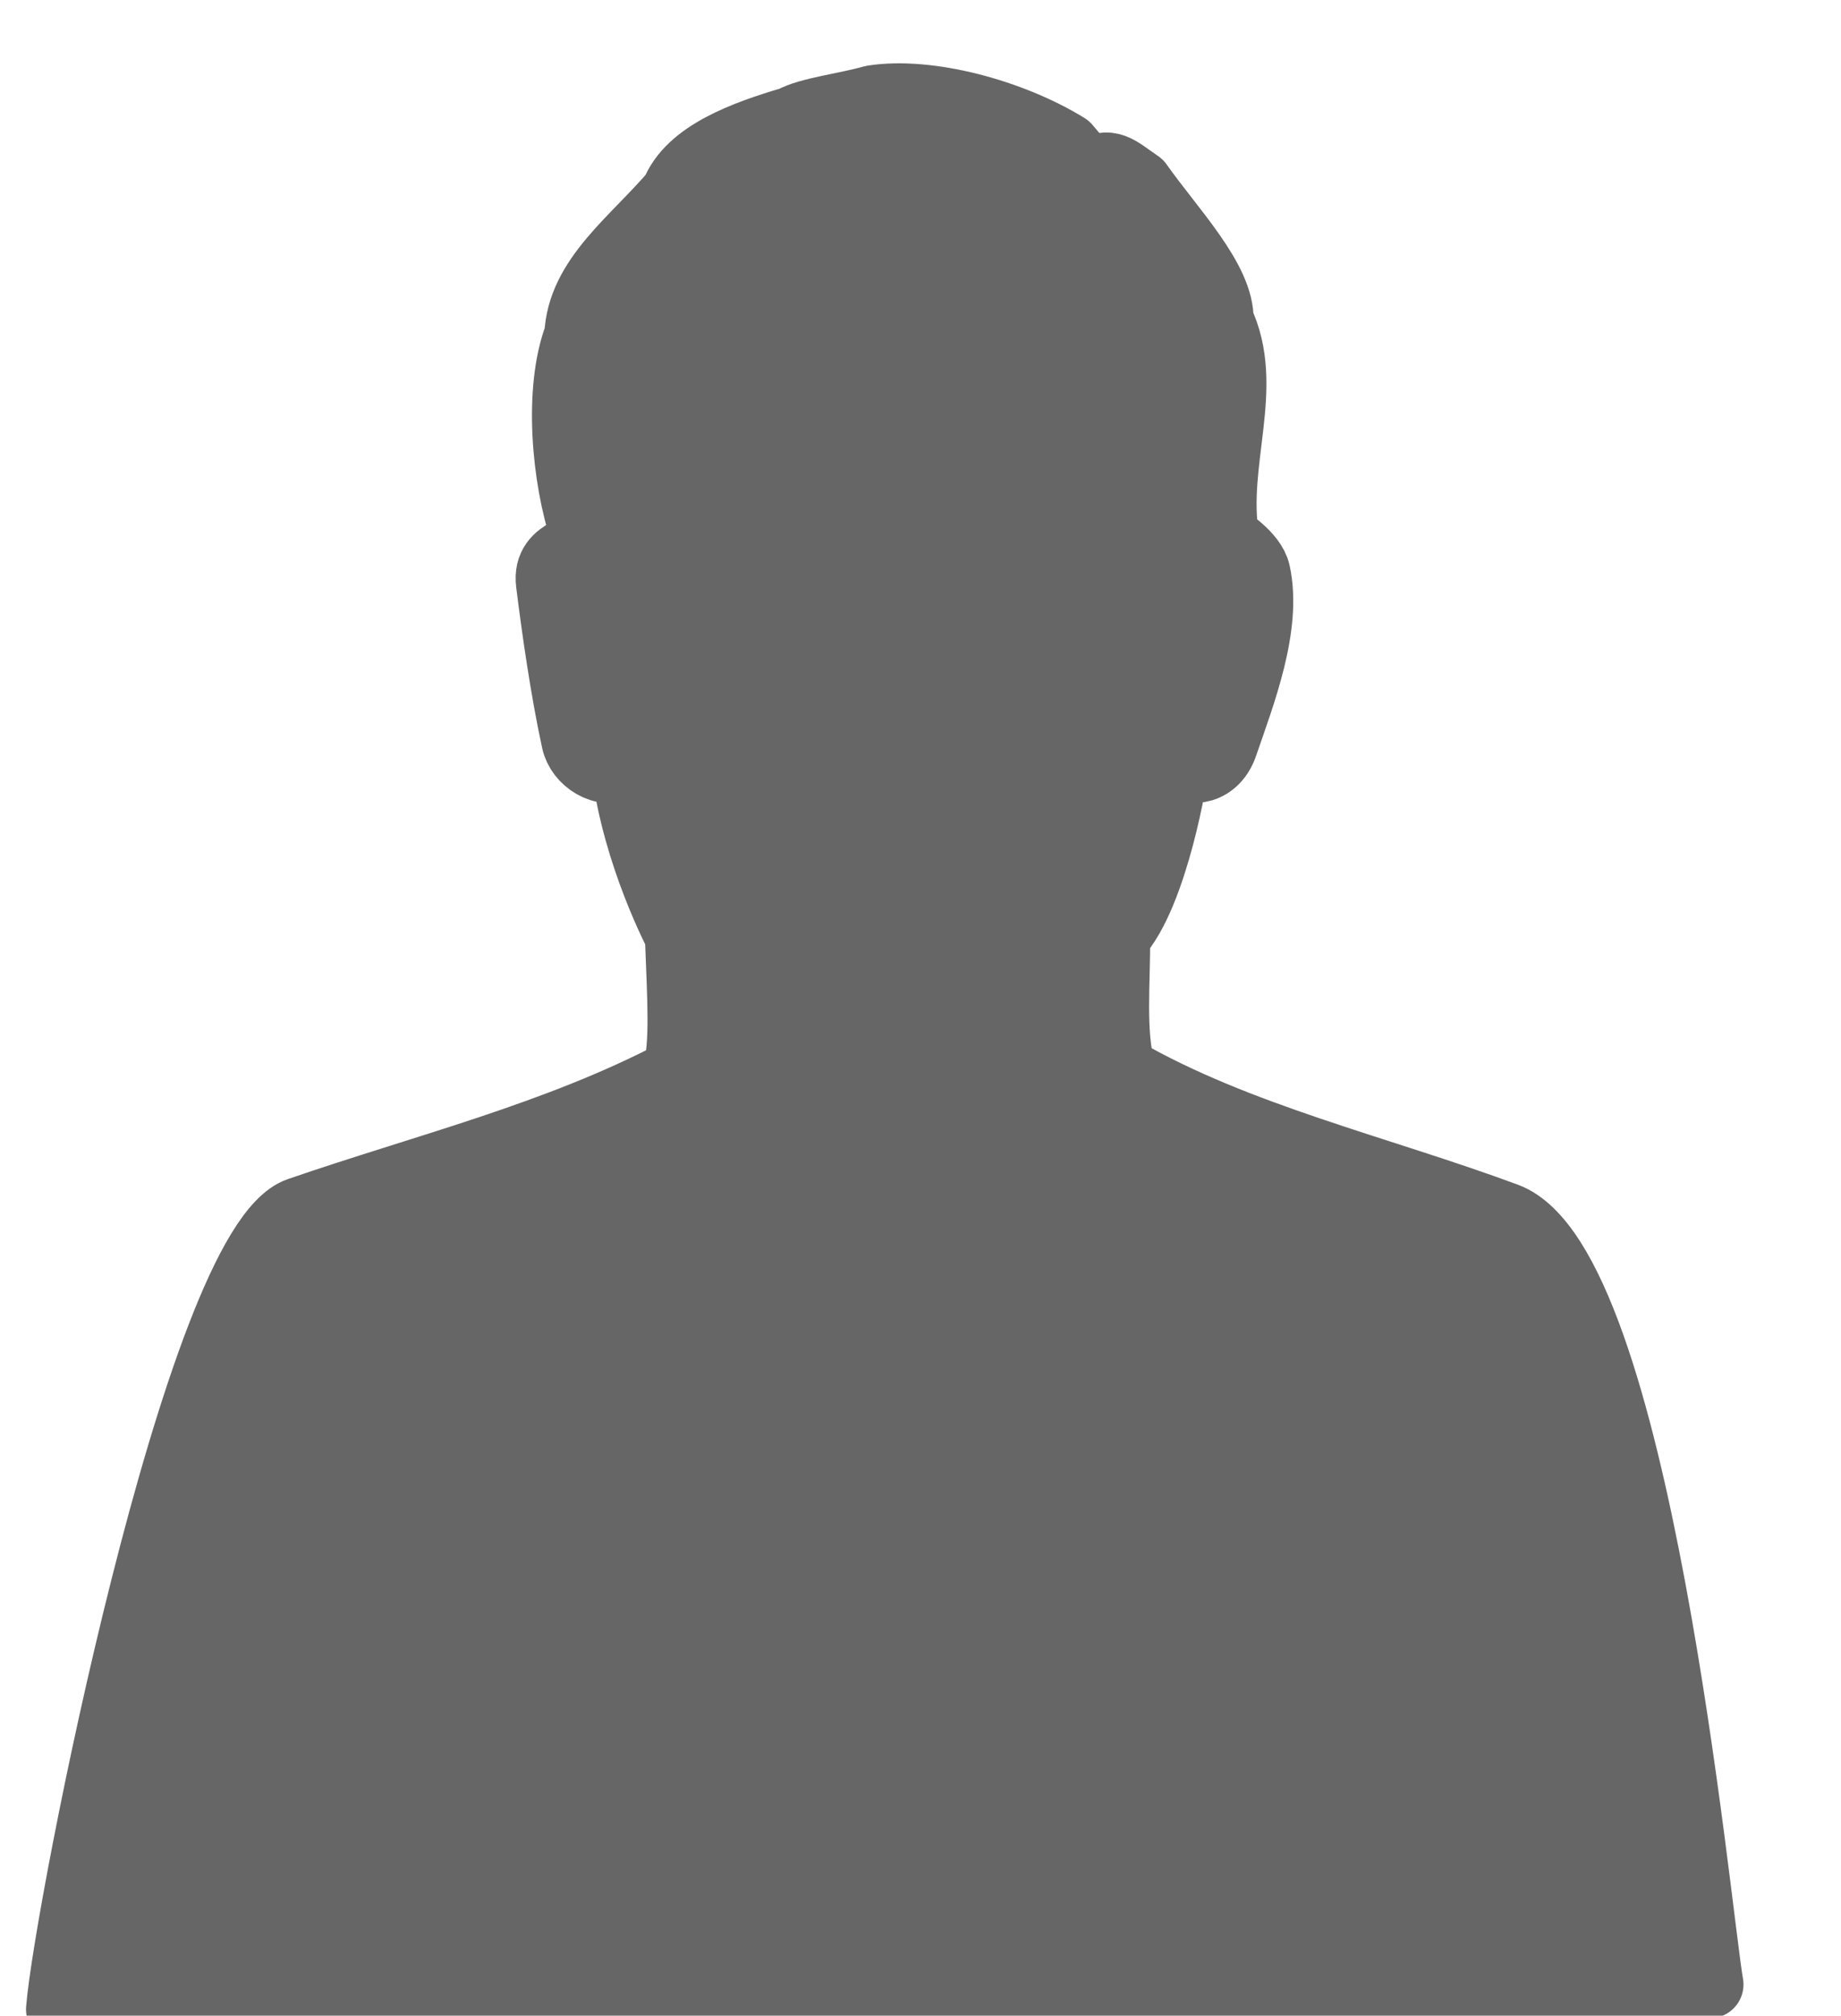
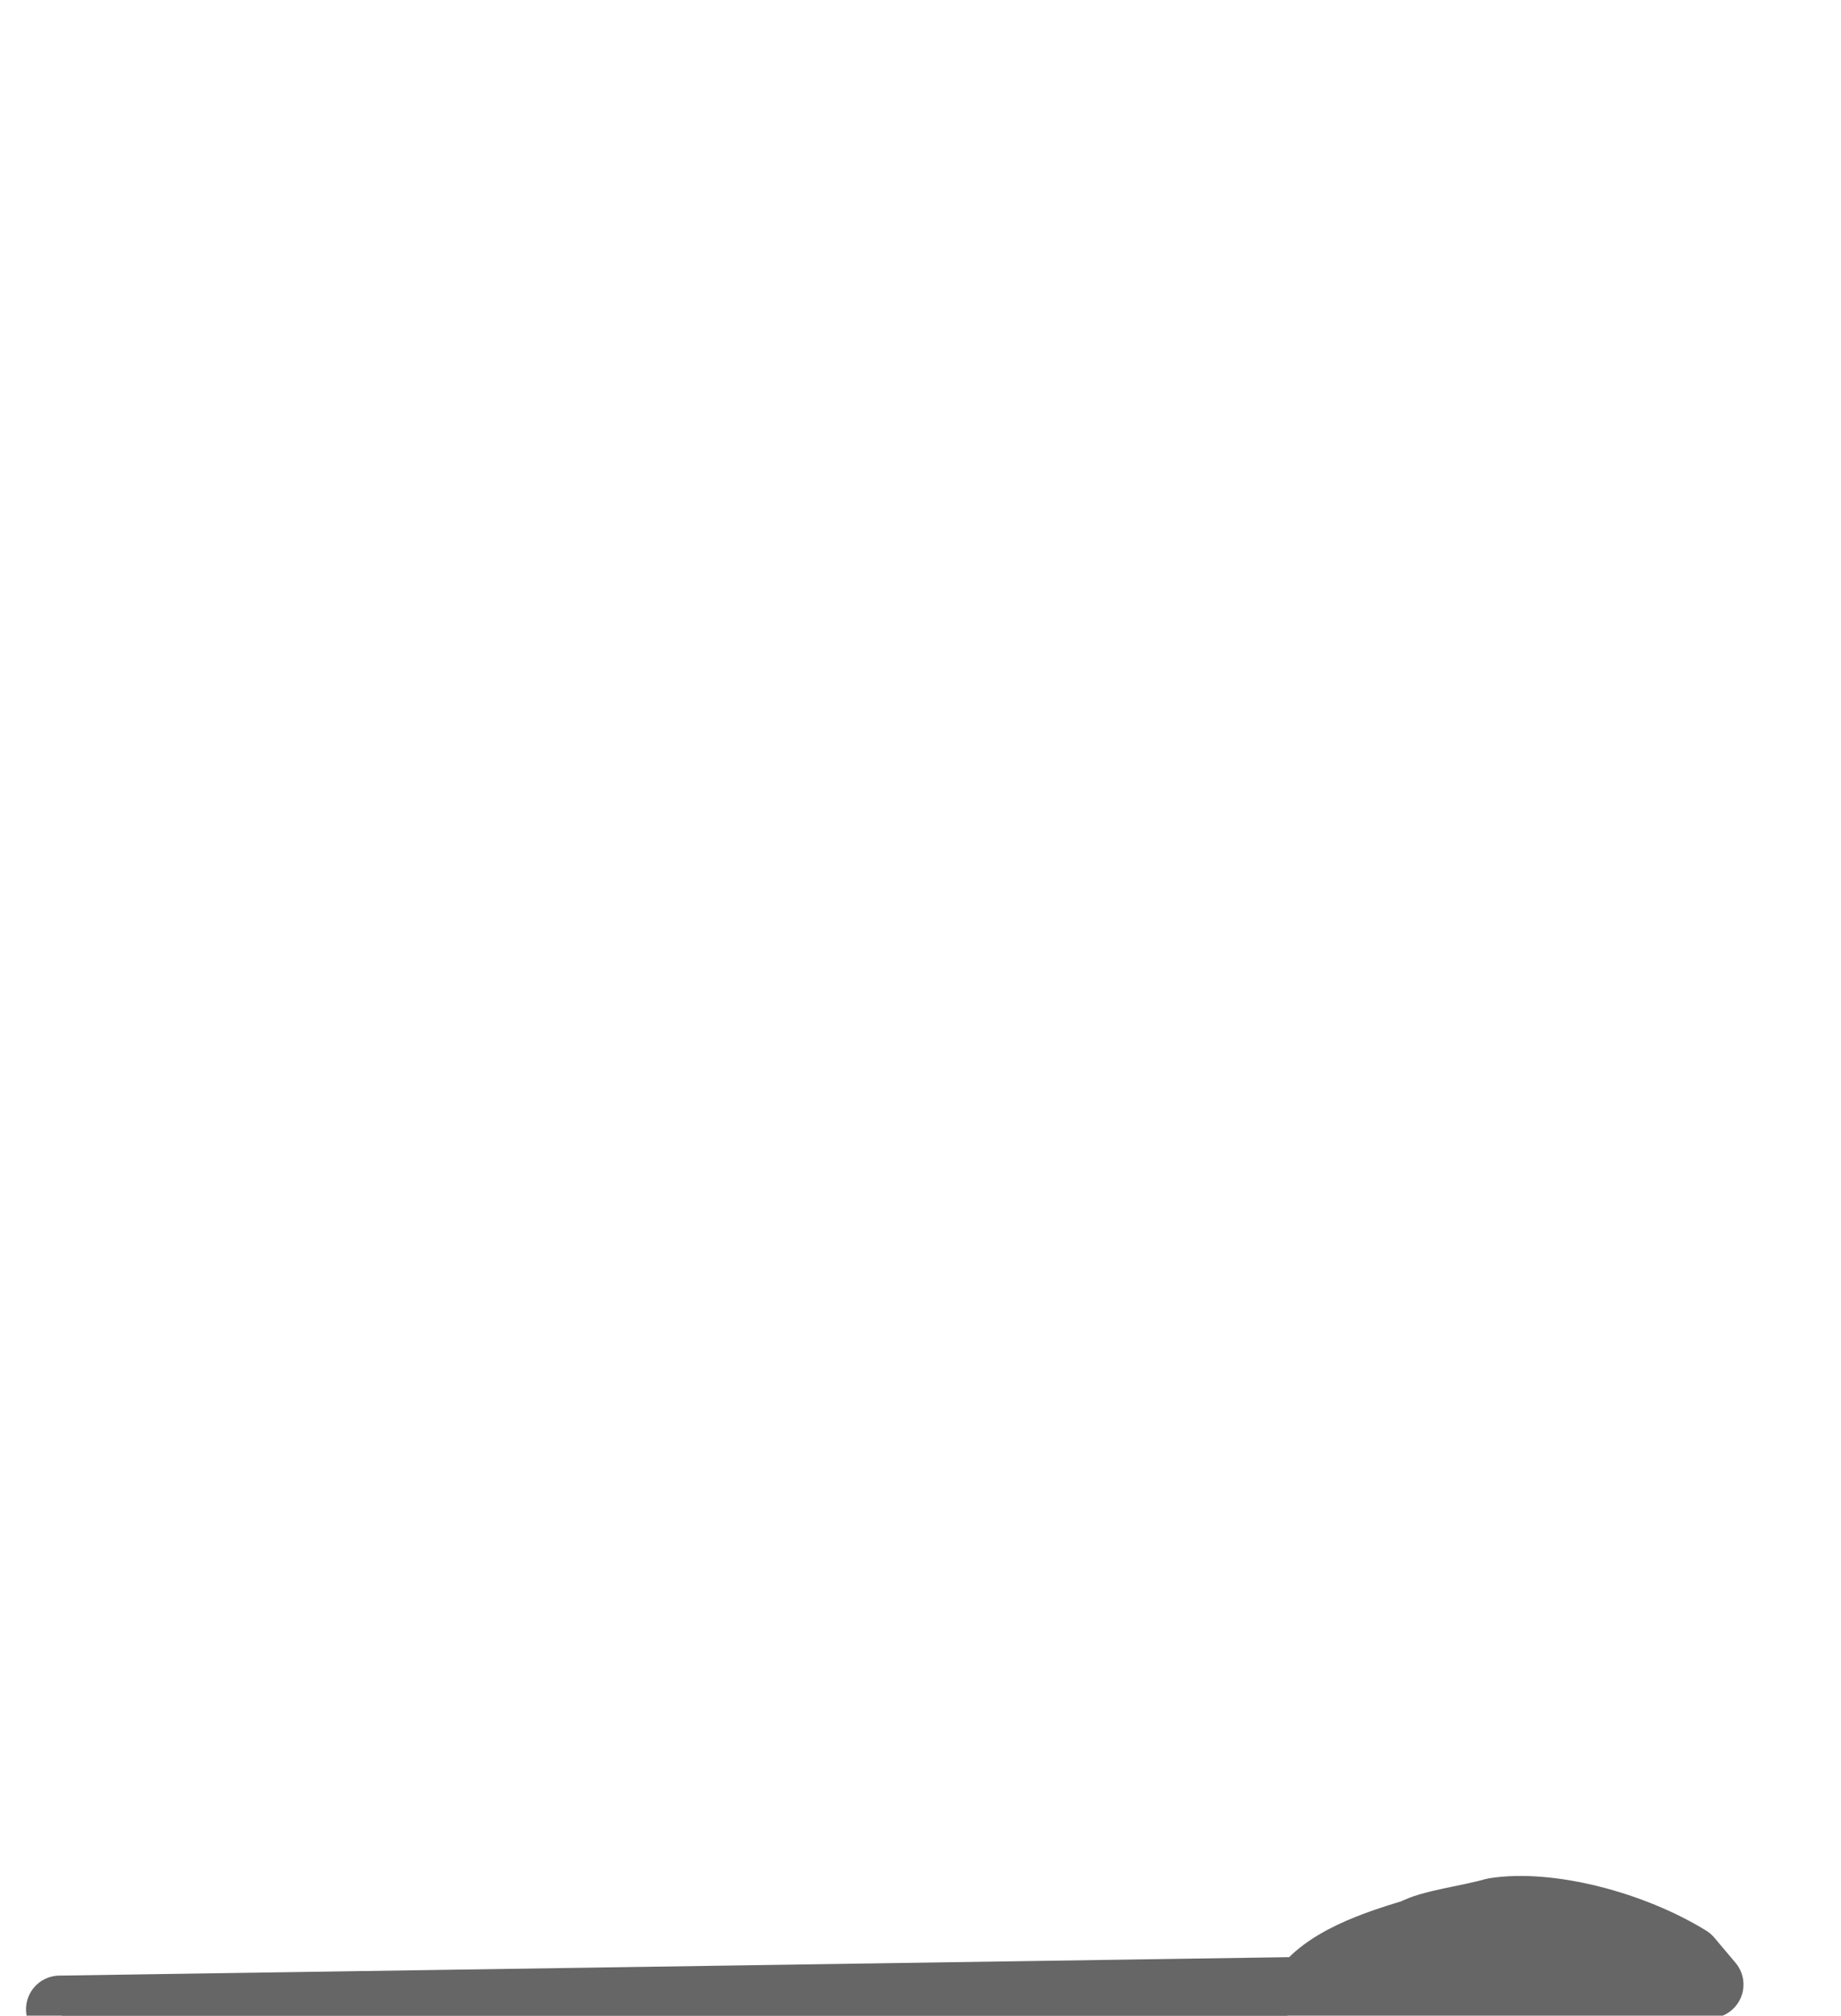
<svg xmlns="http://www.w3.org/2000/svg" xmlns:ns1="http://www.inkscape.org/namespaces/inkscape" xmlns:ns2="http://sodipodi.sourceforge.net/DTD/sodipodi-0.dtd" width="1321mm" height="1446mm" viewBox="0 0 1321 1446" version="1.1" id="svg1433" ns1:version="1.2.2 (732a01da63, 2022-12-09)" ns2:docname="he.svg">
  <defs id="defs1427" />
  <ns2:namedview id="base" pagecolor="#ffffff" bordercolor="#666666" borderopacity="1.0" ns1:pageopacity="0.0" ns1:pageshadow="2" ns1:zoom="0.061871843" ns1:cx="961.66523" ns1:cy="977.82767" ns1:document-units="mm" ns1:current-layer="layer1" ns1:document-rotation="0" showgrid="false" lock-margins="true" fit-margin-top="0" fit-margin-left="0" fit-margin-right="0" fit-margin-bottom="0" ns1:window-width="1576" ns1:window-height="1032" ns1:window-x="156" ns1:window-y="0" ns1:window-maximized="0" ns1:showpageshadow="2" ns1:pagecheckerboard="0" ns1:deskcolor="#d1d1d1" />
  <g ns1:label="Vrstva 1" ns1:groupmode="layer" id="layer1" transform="translate(-10.854,-101.201)">
-     <path style="display:inline;fill:#666666;fill-opacity:1;stroke:#666666;stroke-width:48.335;stroke-linecap:round;stroke-linejoin:round;stroke-miterlimit:4;stroke-dasharray:none;stroke-opacity:1" d="M 53.687,1542.618 1237.705,1524.862 c -9.581,-56.254 -51.815,-516.221 -146.16,-551.146 -92.356,-34.188 -192.803,-57.014 -275.538,-104.714 -7.685,-26.123 -3.732,-63.142 -4.067,-96.147 27.947,-30.375 42.158,-119.574 41.687,-120.898 0.81,1.909 14.714,1.856 20.165,0.19 6.453,-1.97 12.323,-7.374 15.422,-16.375 12.788,-37.141 31.697,-85.511 23.385,-123.752 -2.831,-13.022 -22.368,-24.751 -22.368,-24.751 -9.065,-55.13 18.747,-108.569 -4.067,-156.12 0.99,-28.836 -34.895,-65.339 -57.955,-98.051 -15.845,-10.725 -20.277,-17.484 -36.603,-8.567 l -15.251,-18.087 c -40.059,-24.717 -99.641,-40.516 -139.294,-34.27 -19.329,5.515 -45.825,8.445 -57.955,15.231 -33.609,9.968 -73.305,24.023 -84.39,52.357 -29.117,34.132 -67.271,60.773 -69.139,101.859 -15.041,38.874 -9.034,102.931 4.067,141.84 5.146,13.812 -27.7,9.692 -24.402,36.175 3.694,29.668 10.08,75.844 18.301,113.282 2.994,13.634 19.871,25.506 35.586,18.087 8.292,65.065 38.339,120.303 38.636,121.849 1.645,44.931 4.028,78.3 -2.033,98.051 -85.887,44.98 -179.694,67.713 -270.455,99.003 -72.3,24.925 -166.225,503.535 -171.589,572.711 z" id="path348" ns2:nodetypes="ccscccsssccccccccccsscccsc" ns1:export-filename="ON.png" ns1:export-xdpi="96" ns1:export-ydpi="96" />
+     <path style="display:inline;fill:#666666;fill-opacity:1;stroke:#666666;stroke-width:48.335;stroke-linecap:round;stroke-linejoin:round;stroke-miterlimit:4;stroke-dasharray:none;stroke-opacity:1" d="M 53.687,1542.618 1237.705,1524.862 l -15.251,-18.087 c -40.059,-24.717 -99.641,-40.516 -139.294,-34.27 -19.329,5.515 -45.825,8.445 -57.955,15.231 -33.609,9.968 -73.305,24.023 -84.39,52.357 -29.117,34.132 -67.271,60.773 -69.139,101.859 -15.041,38.874 -9.034,102.931 4.067,141.84 5.146,13.812 -27.7,9.692 -24.402,36.175 3.694,29.668 10.08,75.844 18.301,113.282 2.994,13.634 19.871,25.506 35.586,18.087 8.292,65.065 38.339,120.303 38.636,121.849 1.645,44.931 4.028,78.3 -2.033,98.051 -85.887,44.98 -179.694,67.713 -270.455,99.003 -72.3,24.925 -166.225,503.535 -171.589,572.711 z" id="path348" ns2:nodetypes="ccscccsssccccccccccsscccsc" ns1:export-filename="ON.png" ns1:export-xdpi="96" ns1:export-ydpi="96" />
  </g>
</svg>